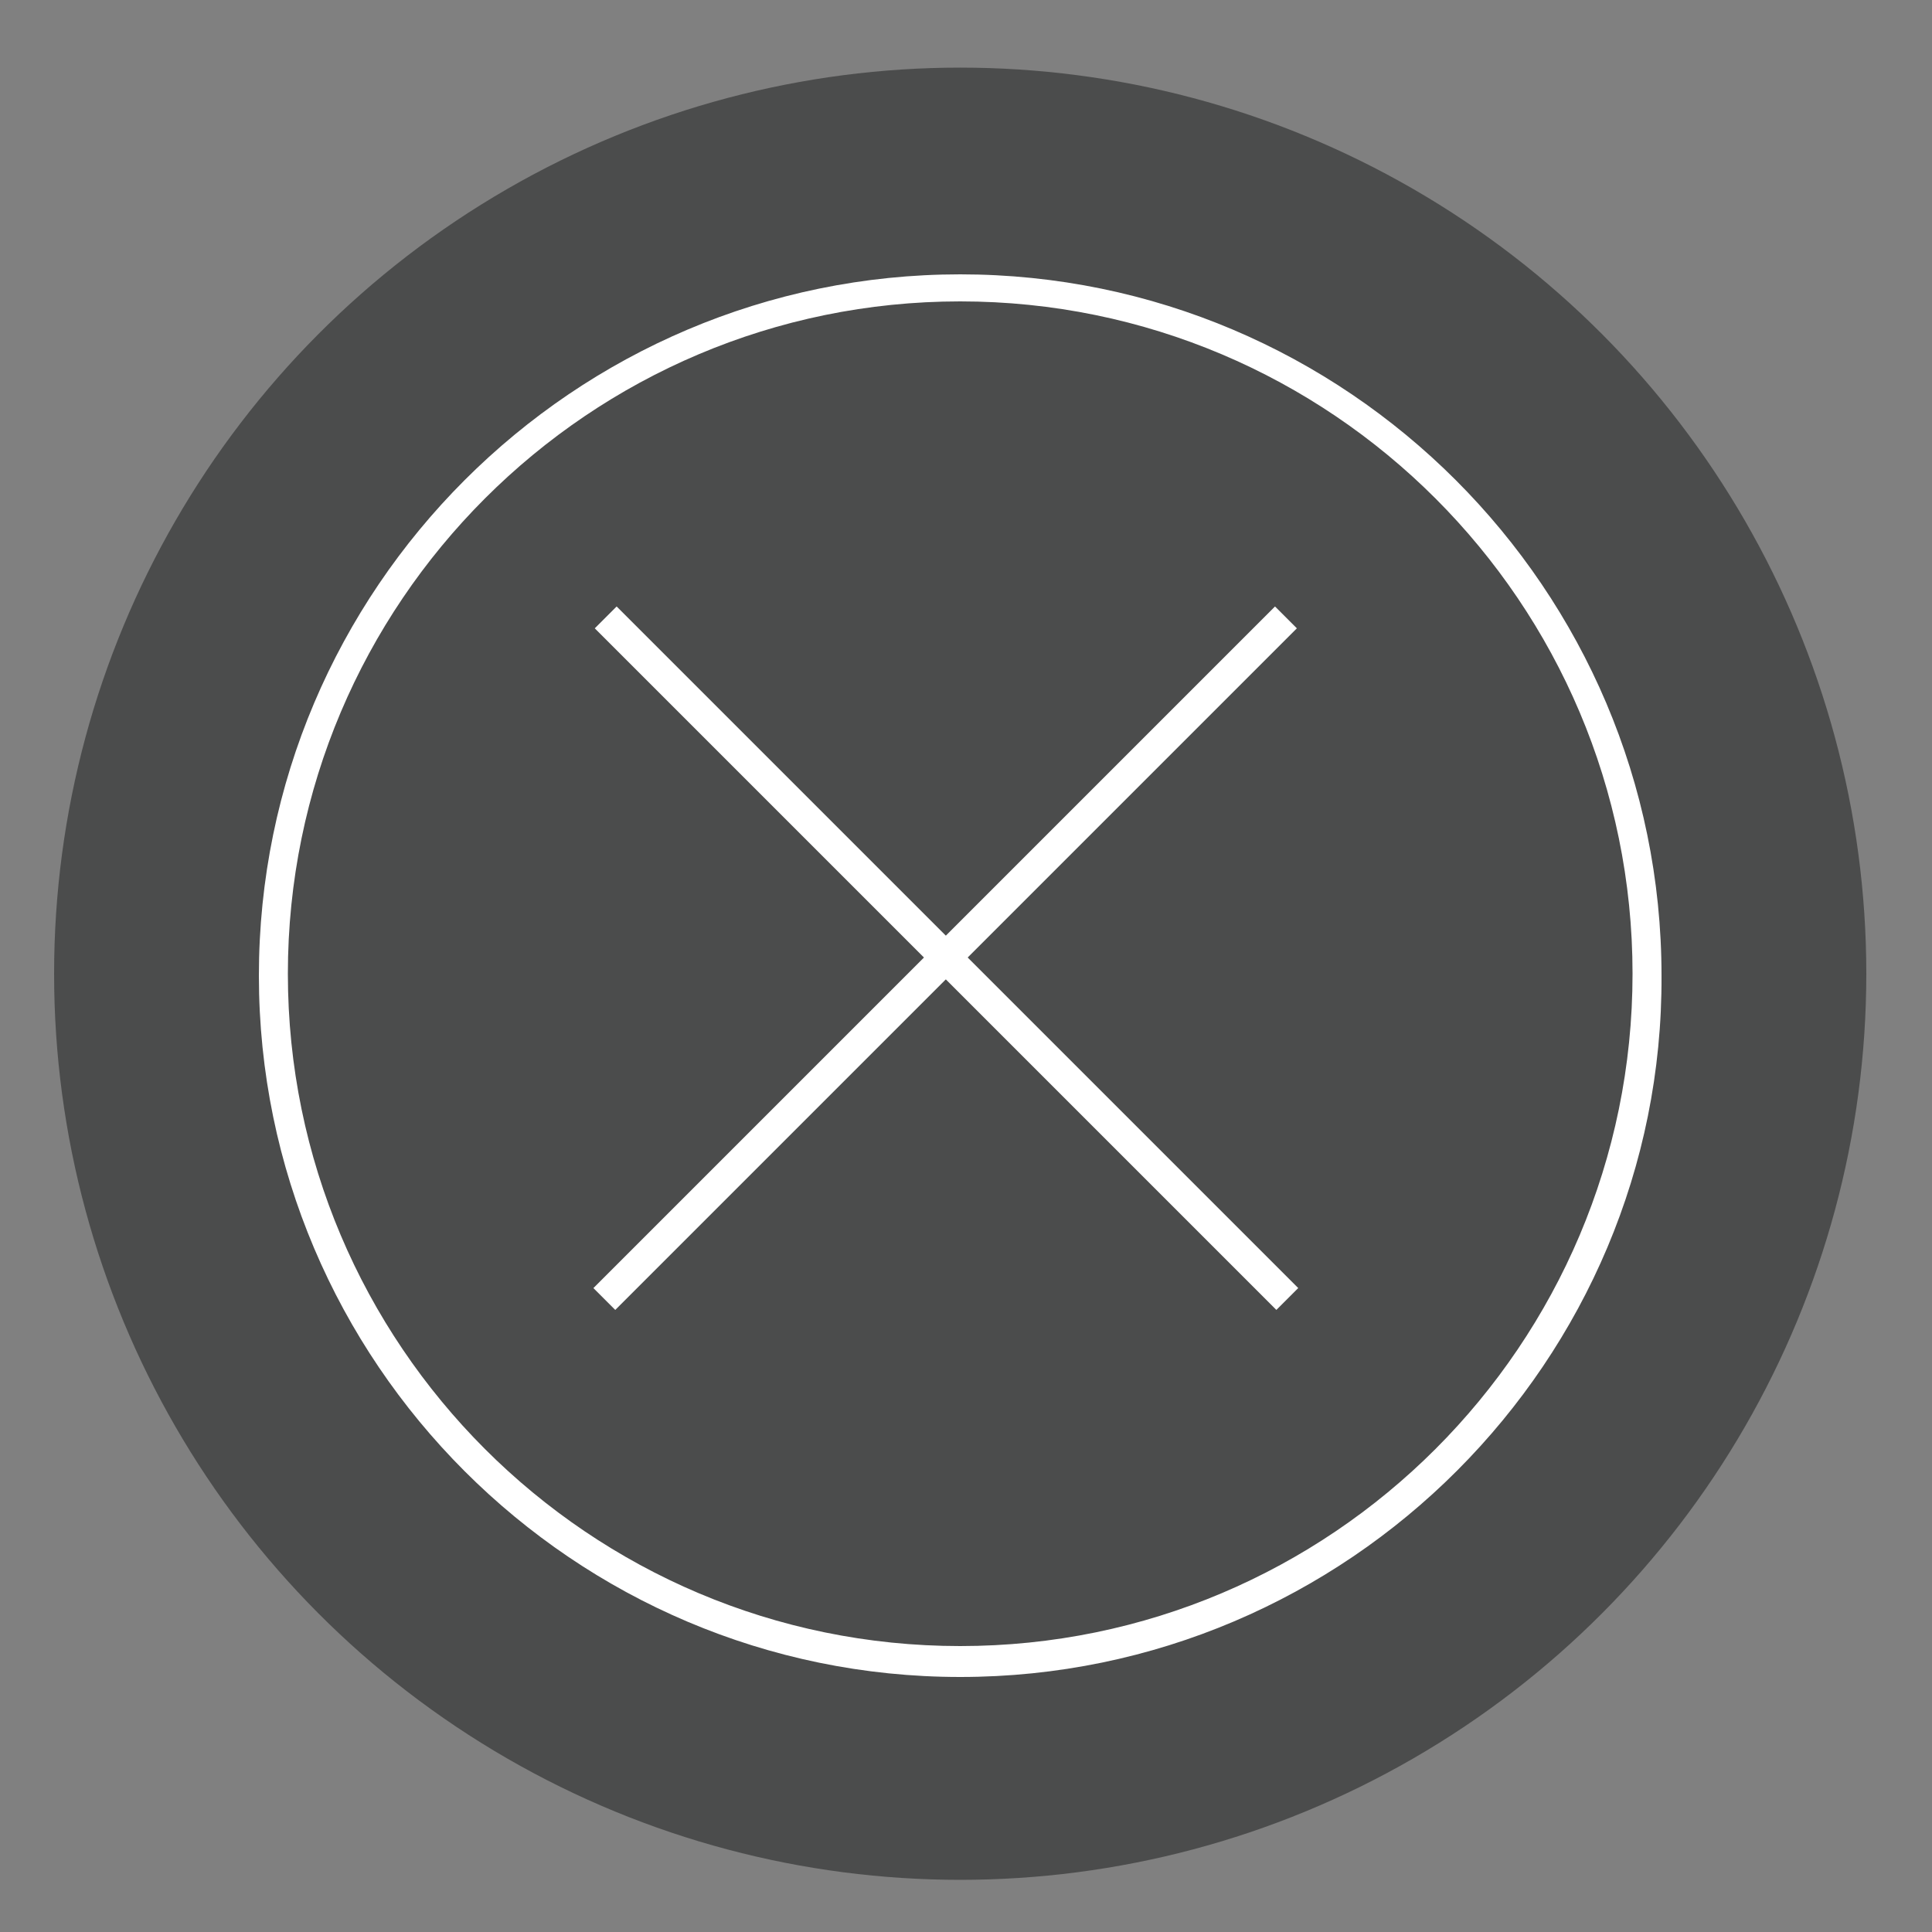
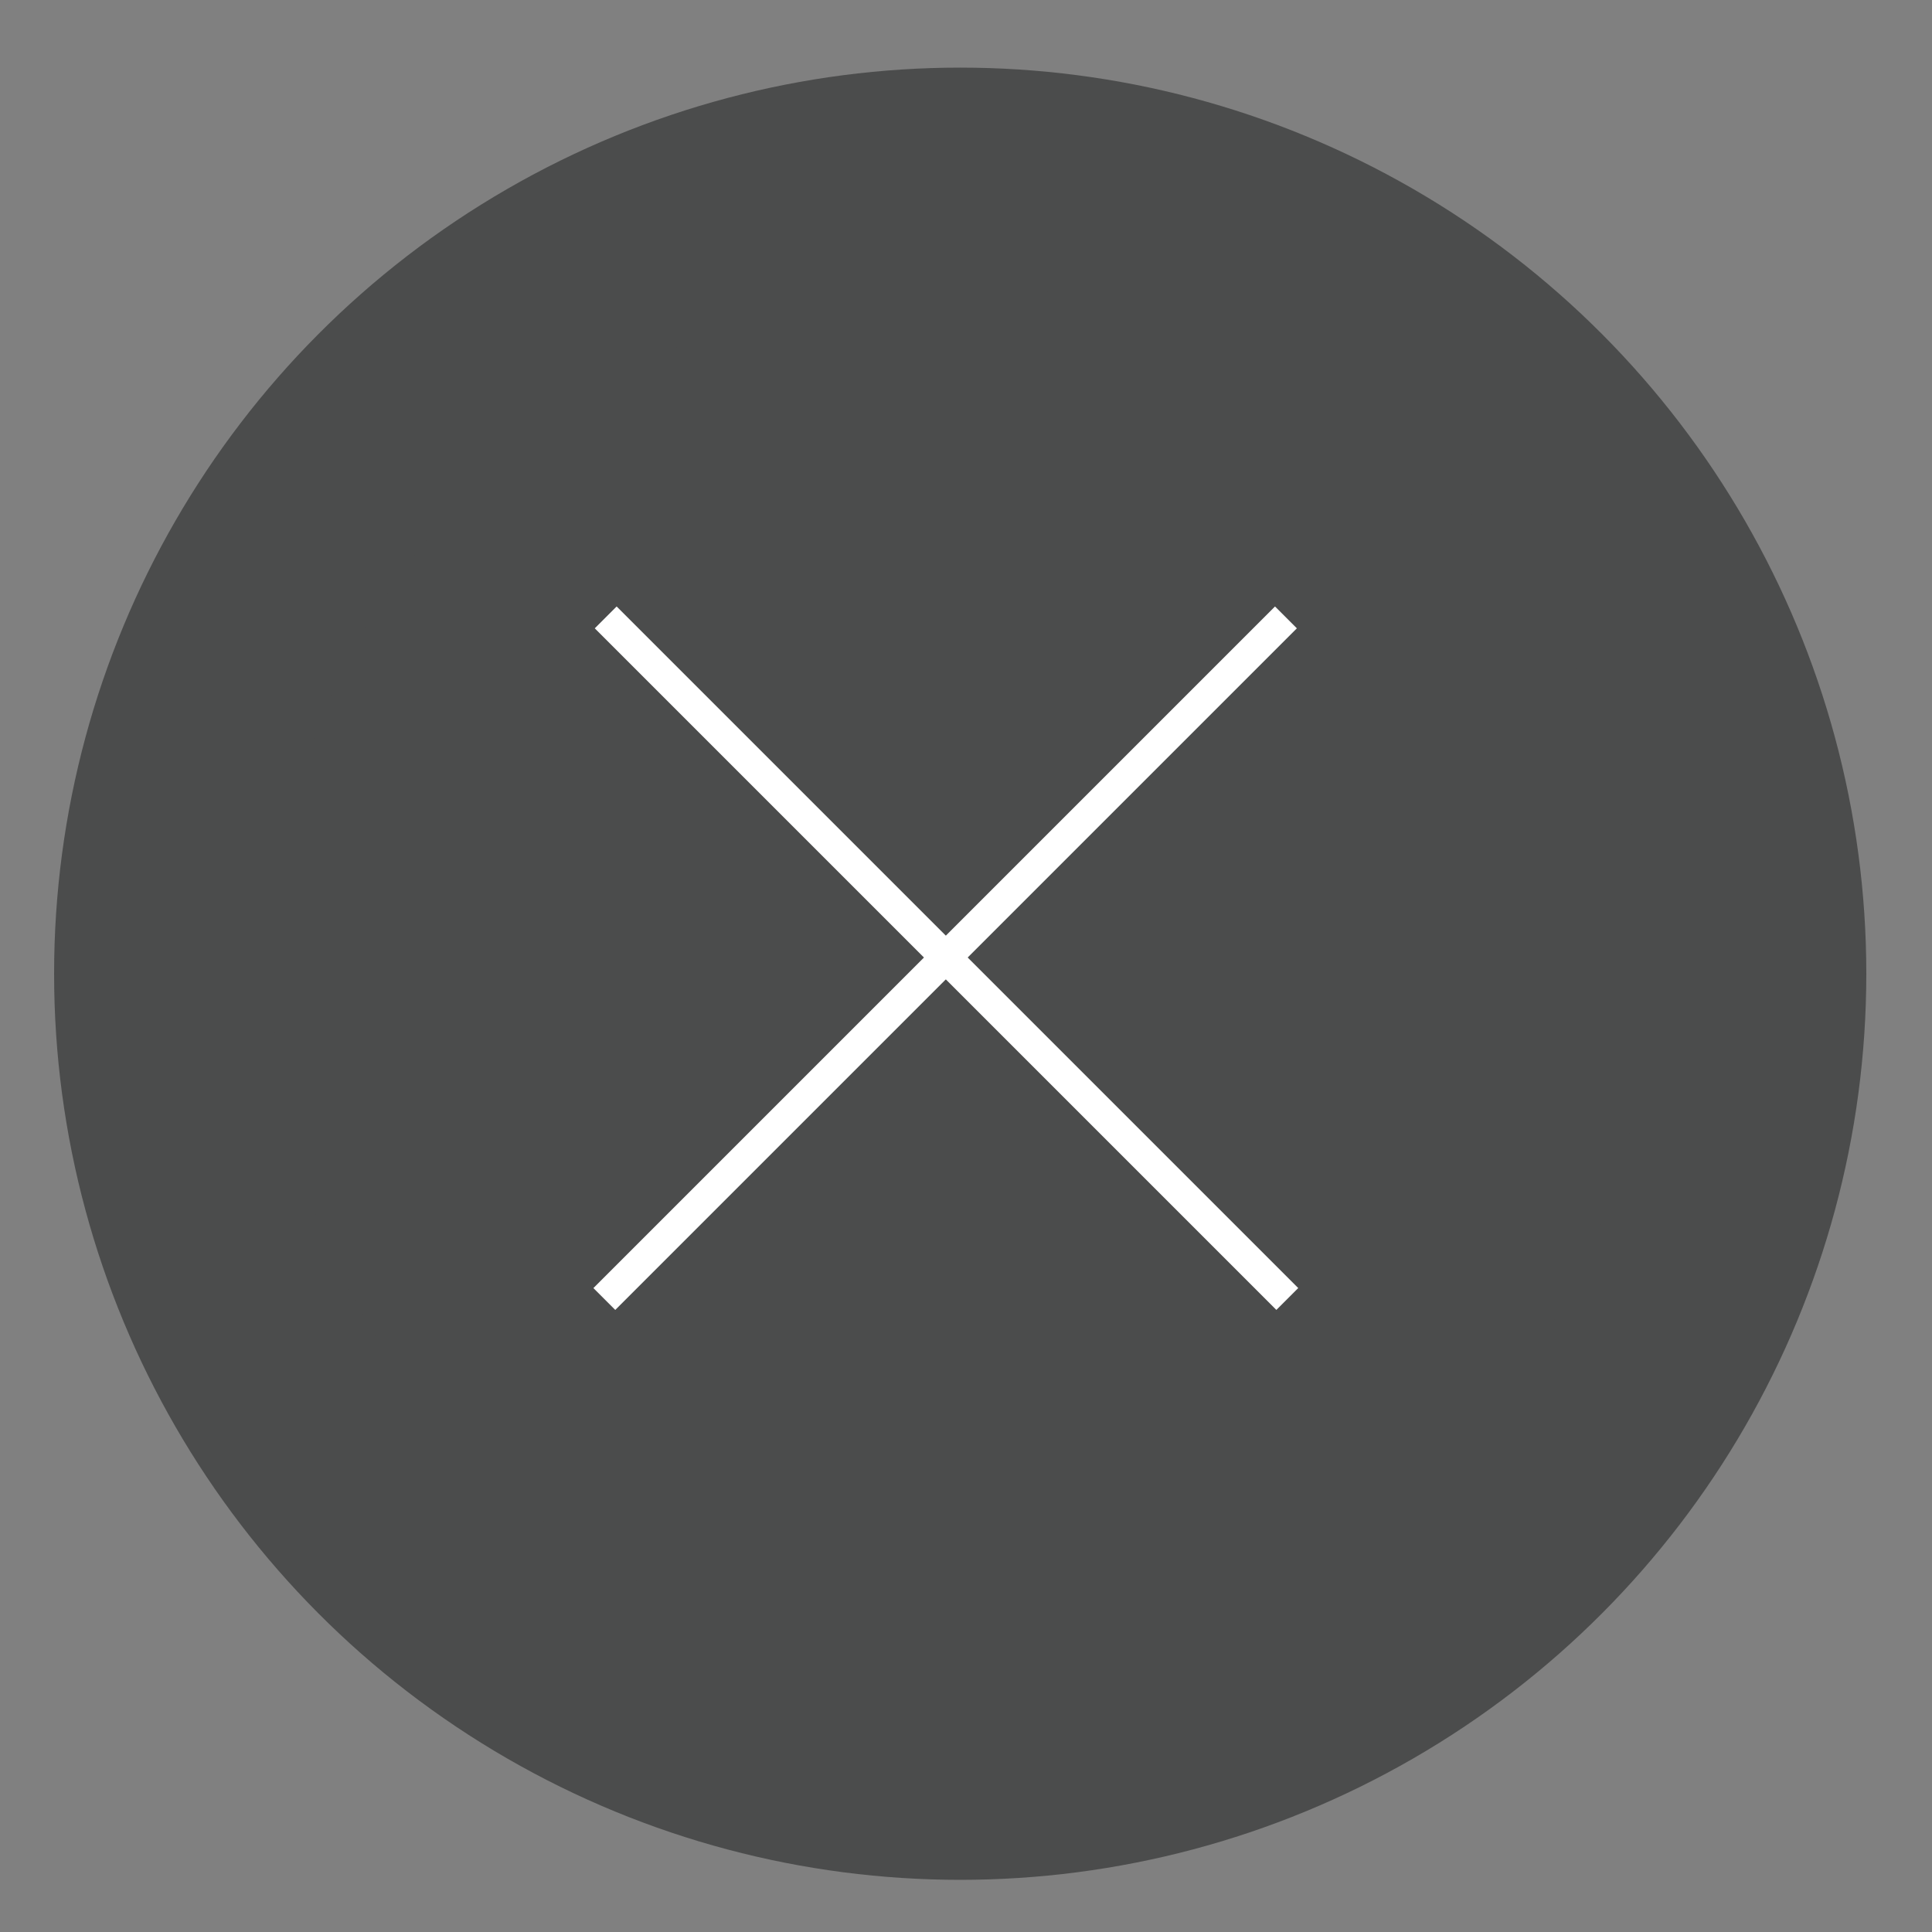
<svg xmlns="http://www.w3.org/2000/svg" version="1.1" id="Layer_1" x="0px" y="0px" viewBox="0 0 100 100" style="enable-background:new 0 0 100 100;" xml:space="preserve">
  <rect x="0" y="0" width="100" height="100" fill="#808080" stroke="none" />
  <style type="text/css">
	.st0{fill:#4B4C4C;}
	.st1{fill:#FFFFFF;}
</style>
  <g>
    <g>
      <circle class="st0" cx="49.7" cy="50.4" r="46.9" />
    </g>
    <g>
      <circle class="st0" cx="49.7" cy="50.4" r="35.6" />
-       <path class="st1" d="M49.7,86.8c-20,0-36.3-16.3-36.3-36.3c0-20,16.3-36.3,36.3-36.3s36.3,16.3,36.3,36.3    C86.1,70.4,69.8,86.8,49.7,86.8z M49.7,15.6c-19.2,0-34.8,15.6-34.8,34.8c0,19.2,15.6,34.8,34.8,34.8c19.2,0,34.8-15.6,34.8-34.8    C84.5,31.2,68.9,15.6,49.7,15.6z" />
    </g>
    <g>
      <rect x="24" y="48.8" transform="matrix(0.707 -0.707 0.707 0.707 -20.755 49.137)" class="st1" width="49.9" height="1.6" />
    </g>
    <g>
      <rect x="48.2" y="24.7" transform="matrix(0.707 -0.707 0.707 0.707 -20.755 49.136)" class="st1" width="1.6" height="49.9" />
    </g>
  </g>
</svg>